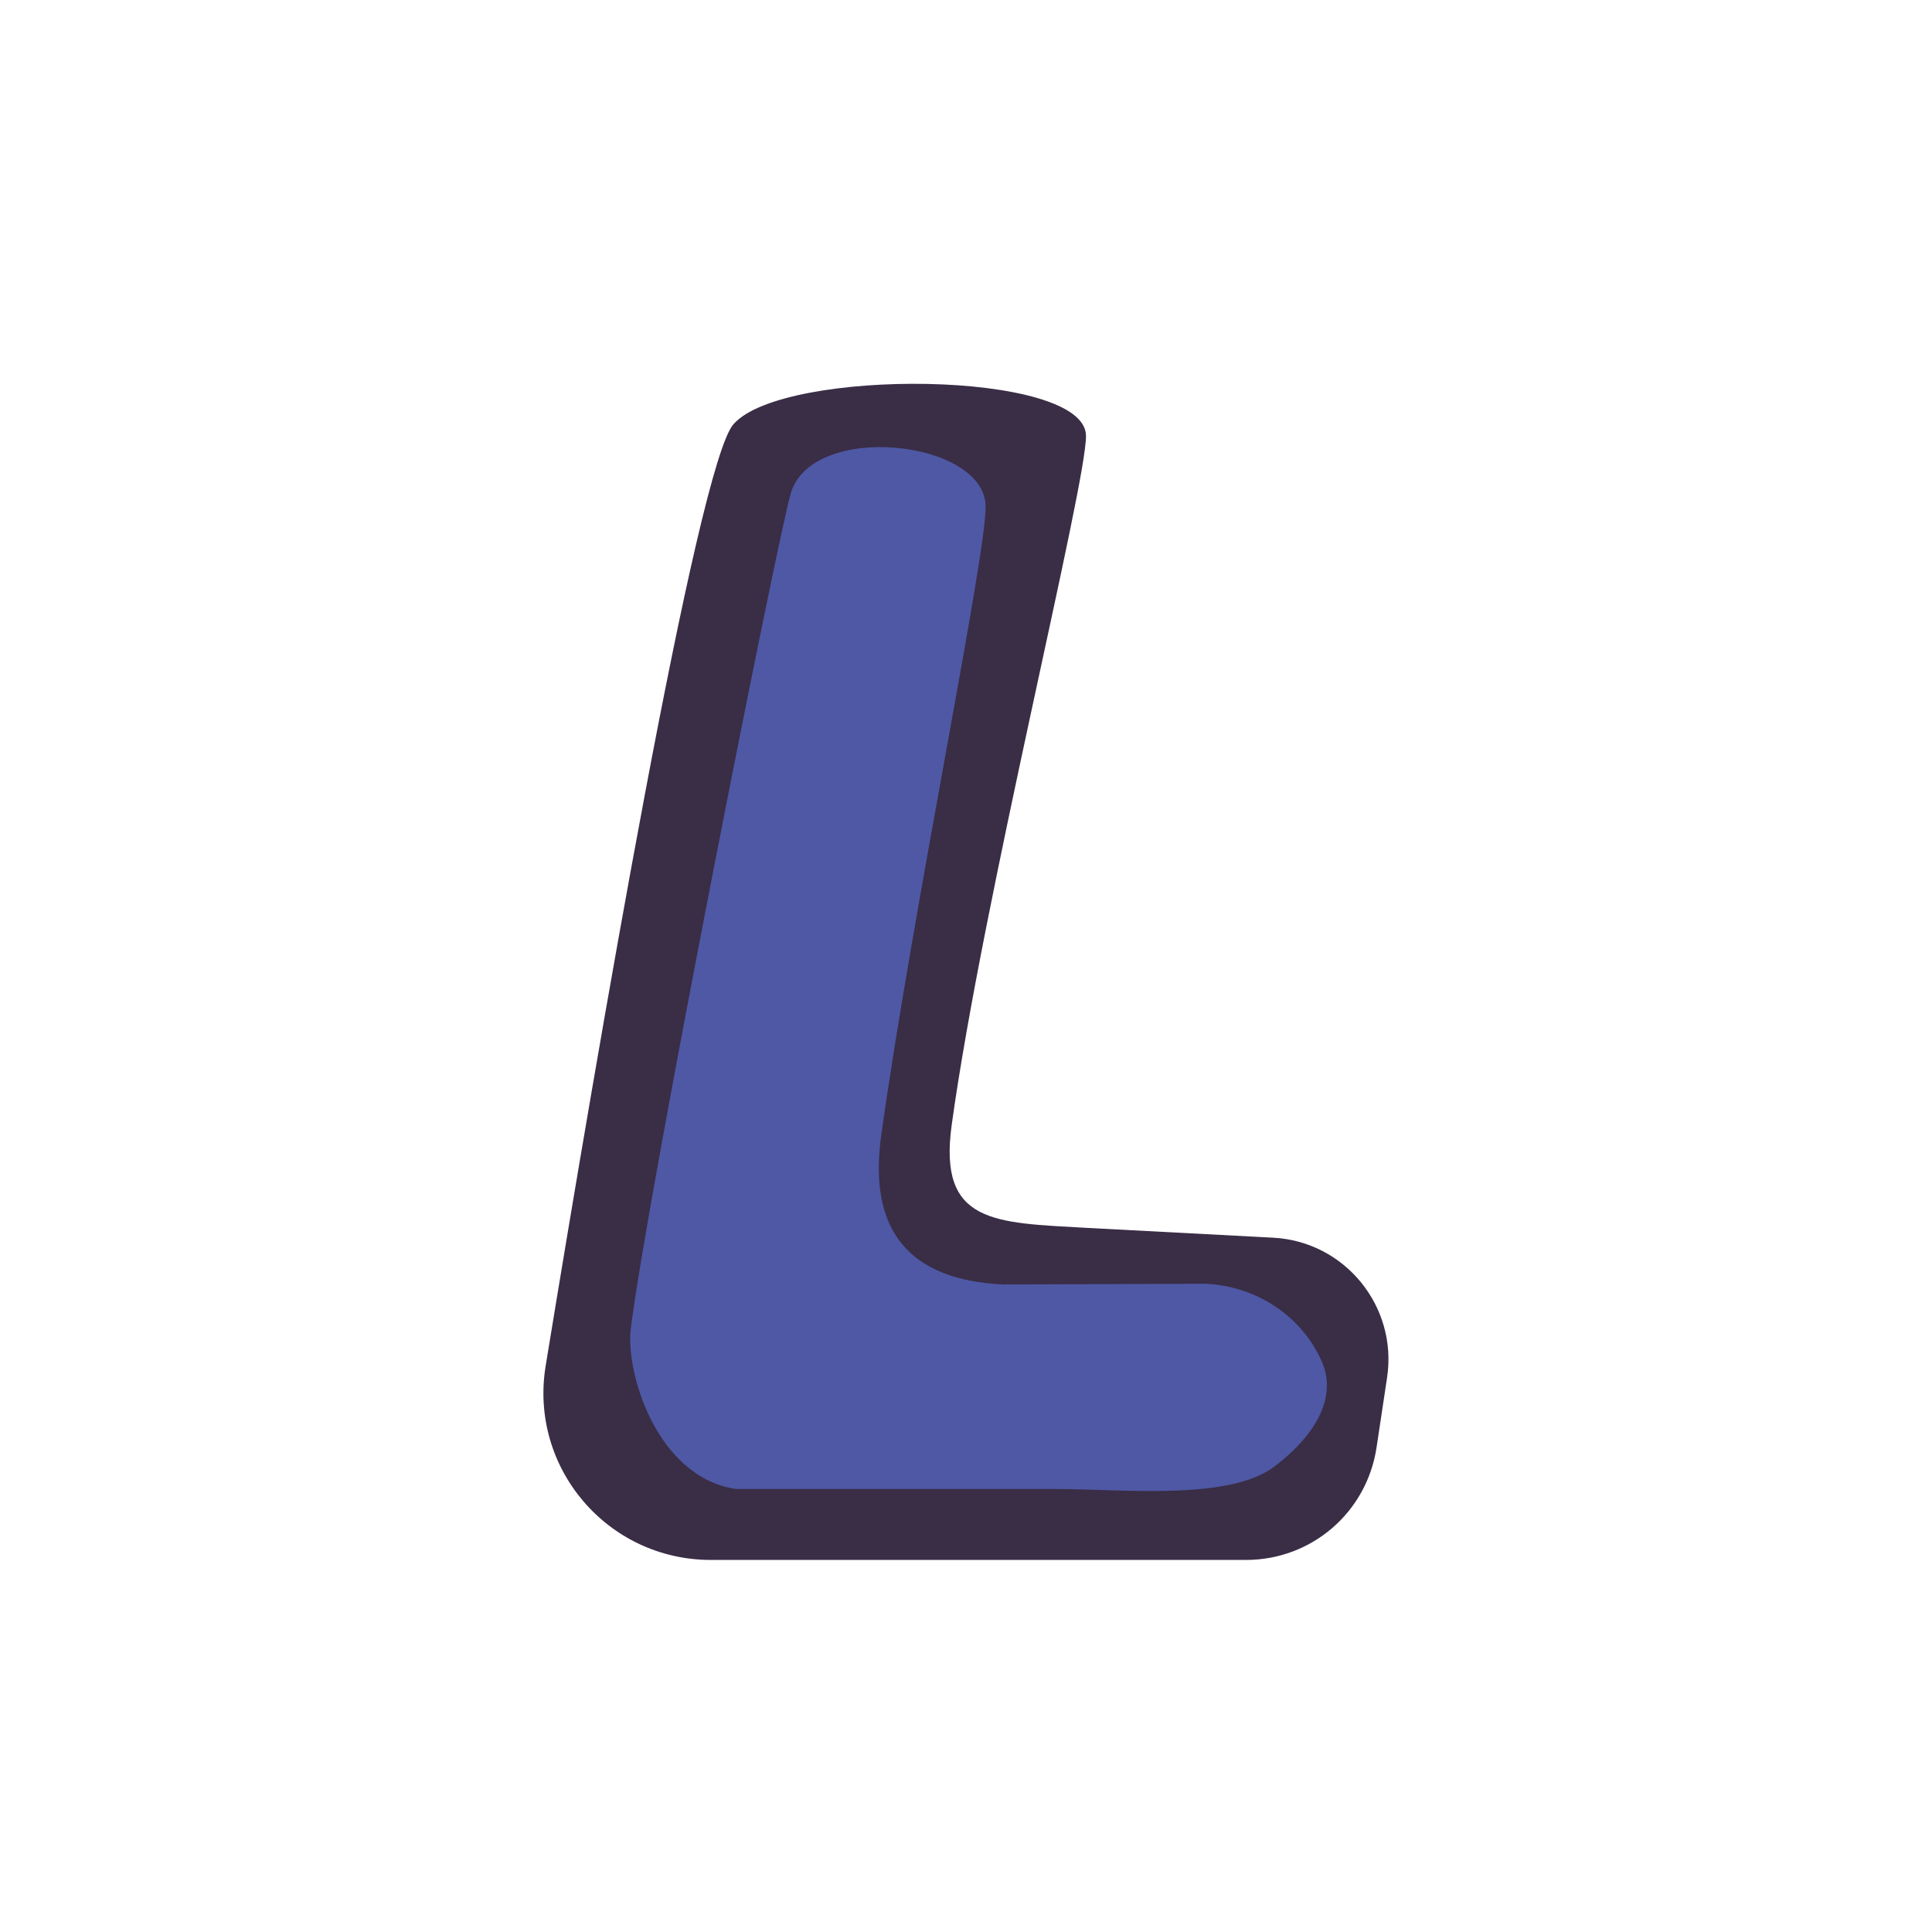
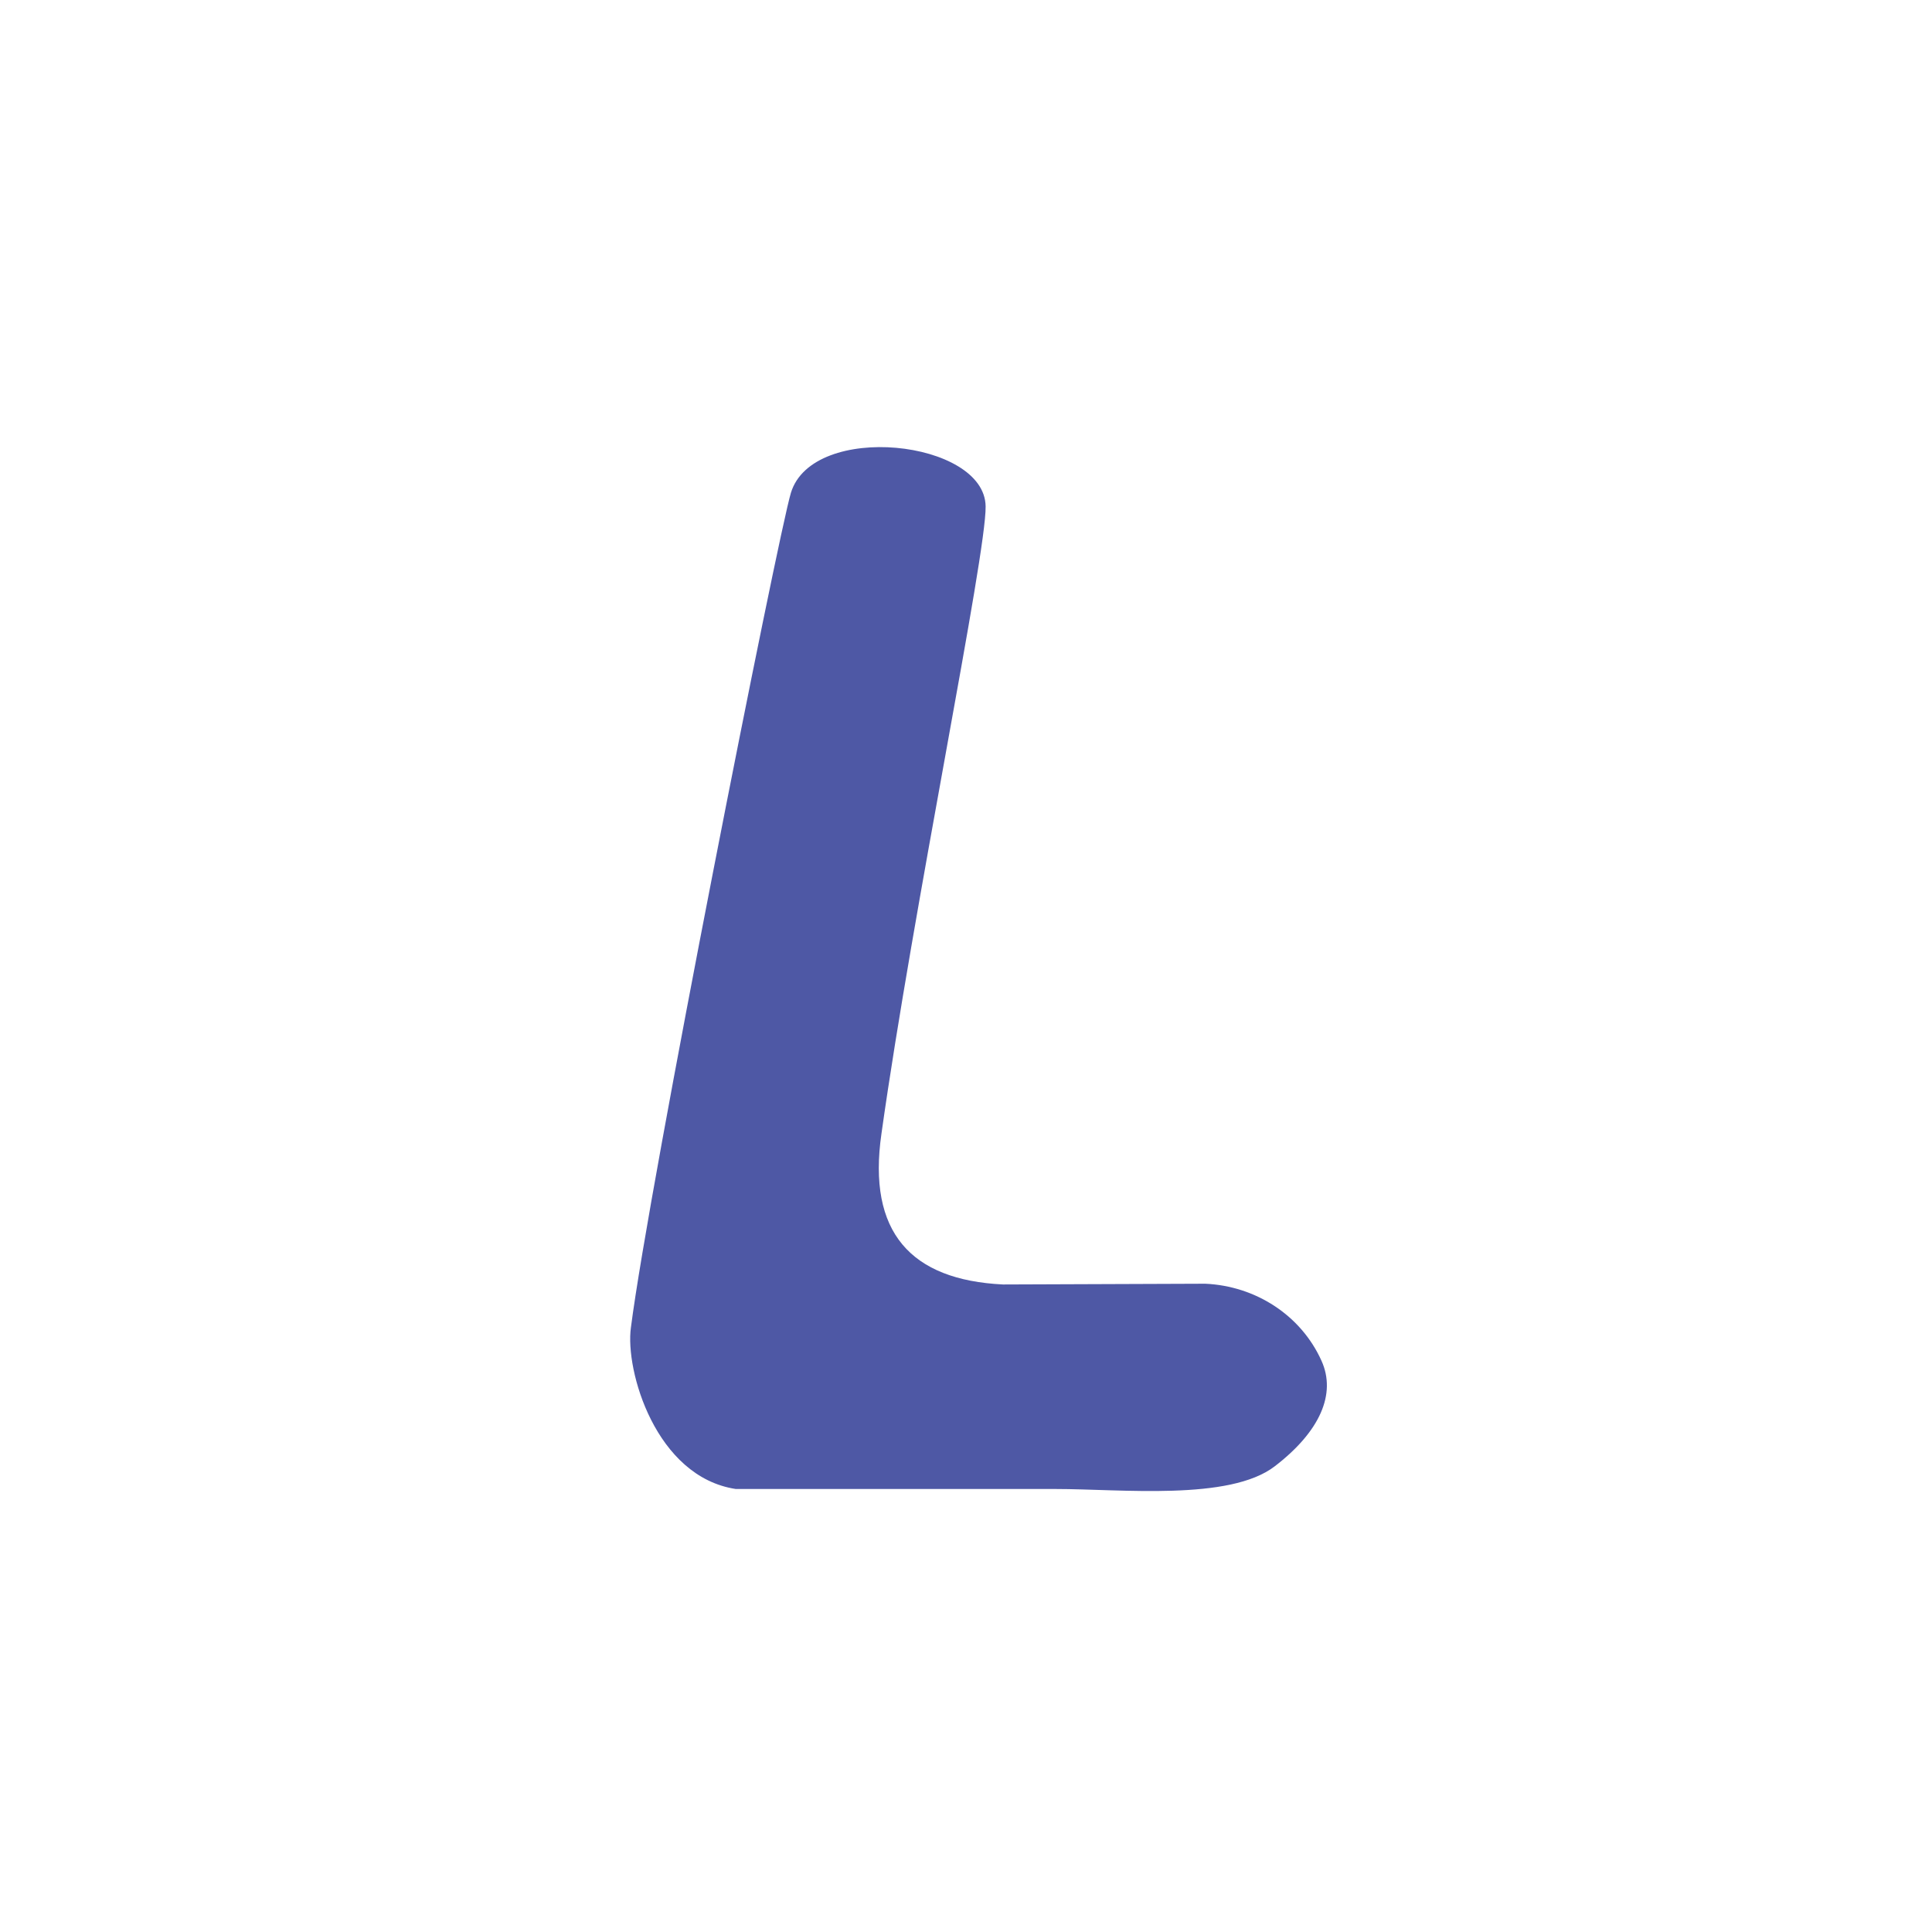
<svg xmlns="http://www.w3.org/2000/svg" version="1.1" id="doodinals_x5F_component_x5F_L" x="0px" y="0px" viewBox="0 0 256 256" style="enable-background:new 0 0 256 256;" xml:space="preserve">
  <style type="text/css">
	.st0{fill:#3A2D46;}
	.st1{fill:#4E58A5;}
</style>
  <g>
-     <path class="st0" d="M143.9,57.7c0.1,6.4-13.7,61.6-17.8,91.4c-1.8,13.1,5.7,12.9,17.9,13.6l24.7,1.3c9.5,0.5,16.5,9.1,15.1,18.5   l-1.4,9.3c-1.3,8.6-8.6,14.9-17.3,14.9H94.2c-13.7,0-24.1-12.2-21.9-25.7c6.8-41.6,20.1-119.5,24.9-124.8   C103.8,48.7,143.7,49,143.9,57.7z" />
    <path class="st1" d="M104.8,65.3c-1.7,5.6-18.8,91.8-21.2,110.6c-0.8,5.7,3.3,19.8,13.9,21.4h42.4c8.7,0,23,1.6,29-3   s8.2-9.6,6.2-14c-2.7-6-8.7-9.9-15.4-10.2l-26.8,0.1c-12.2-0.6-18-6.9-16.1-20c4.2-29.9,13.9-76.7,13.8-83.1   C130.5,58.3,107.7,55.8,104.8,65.3z" />
  </g>
</svg>